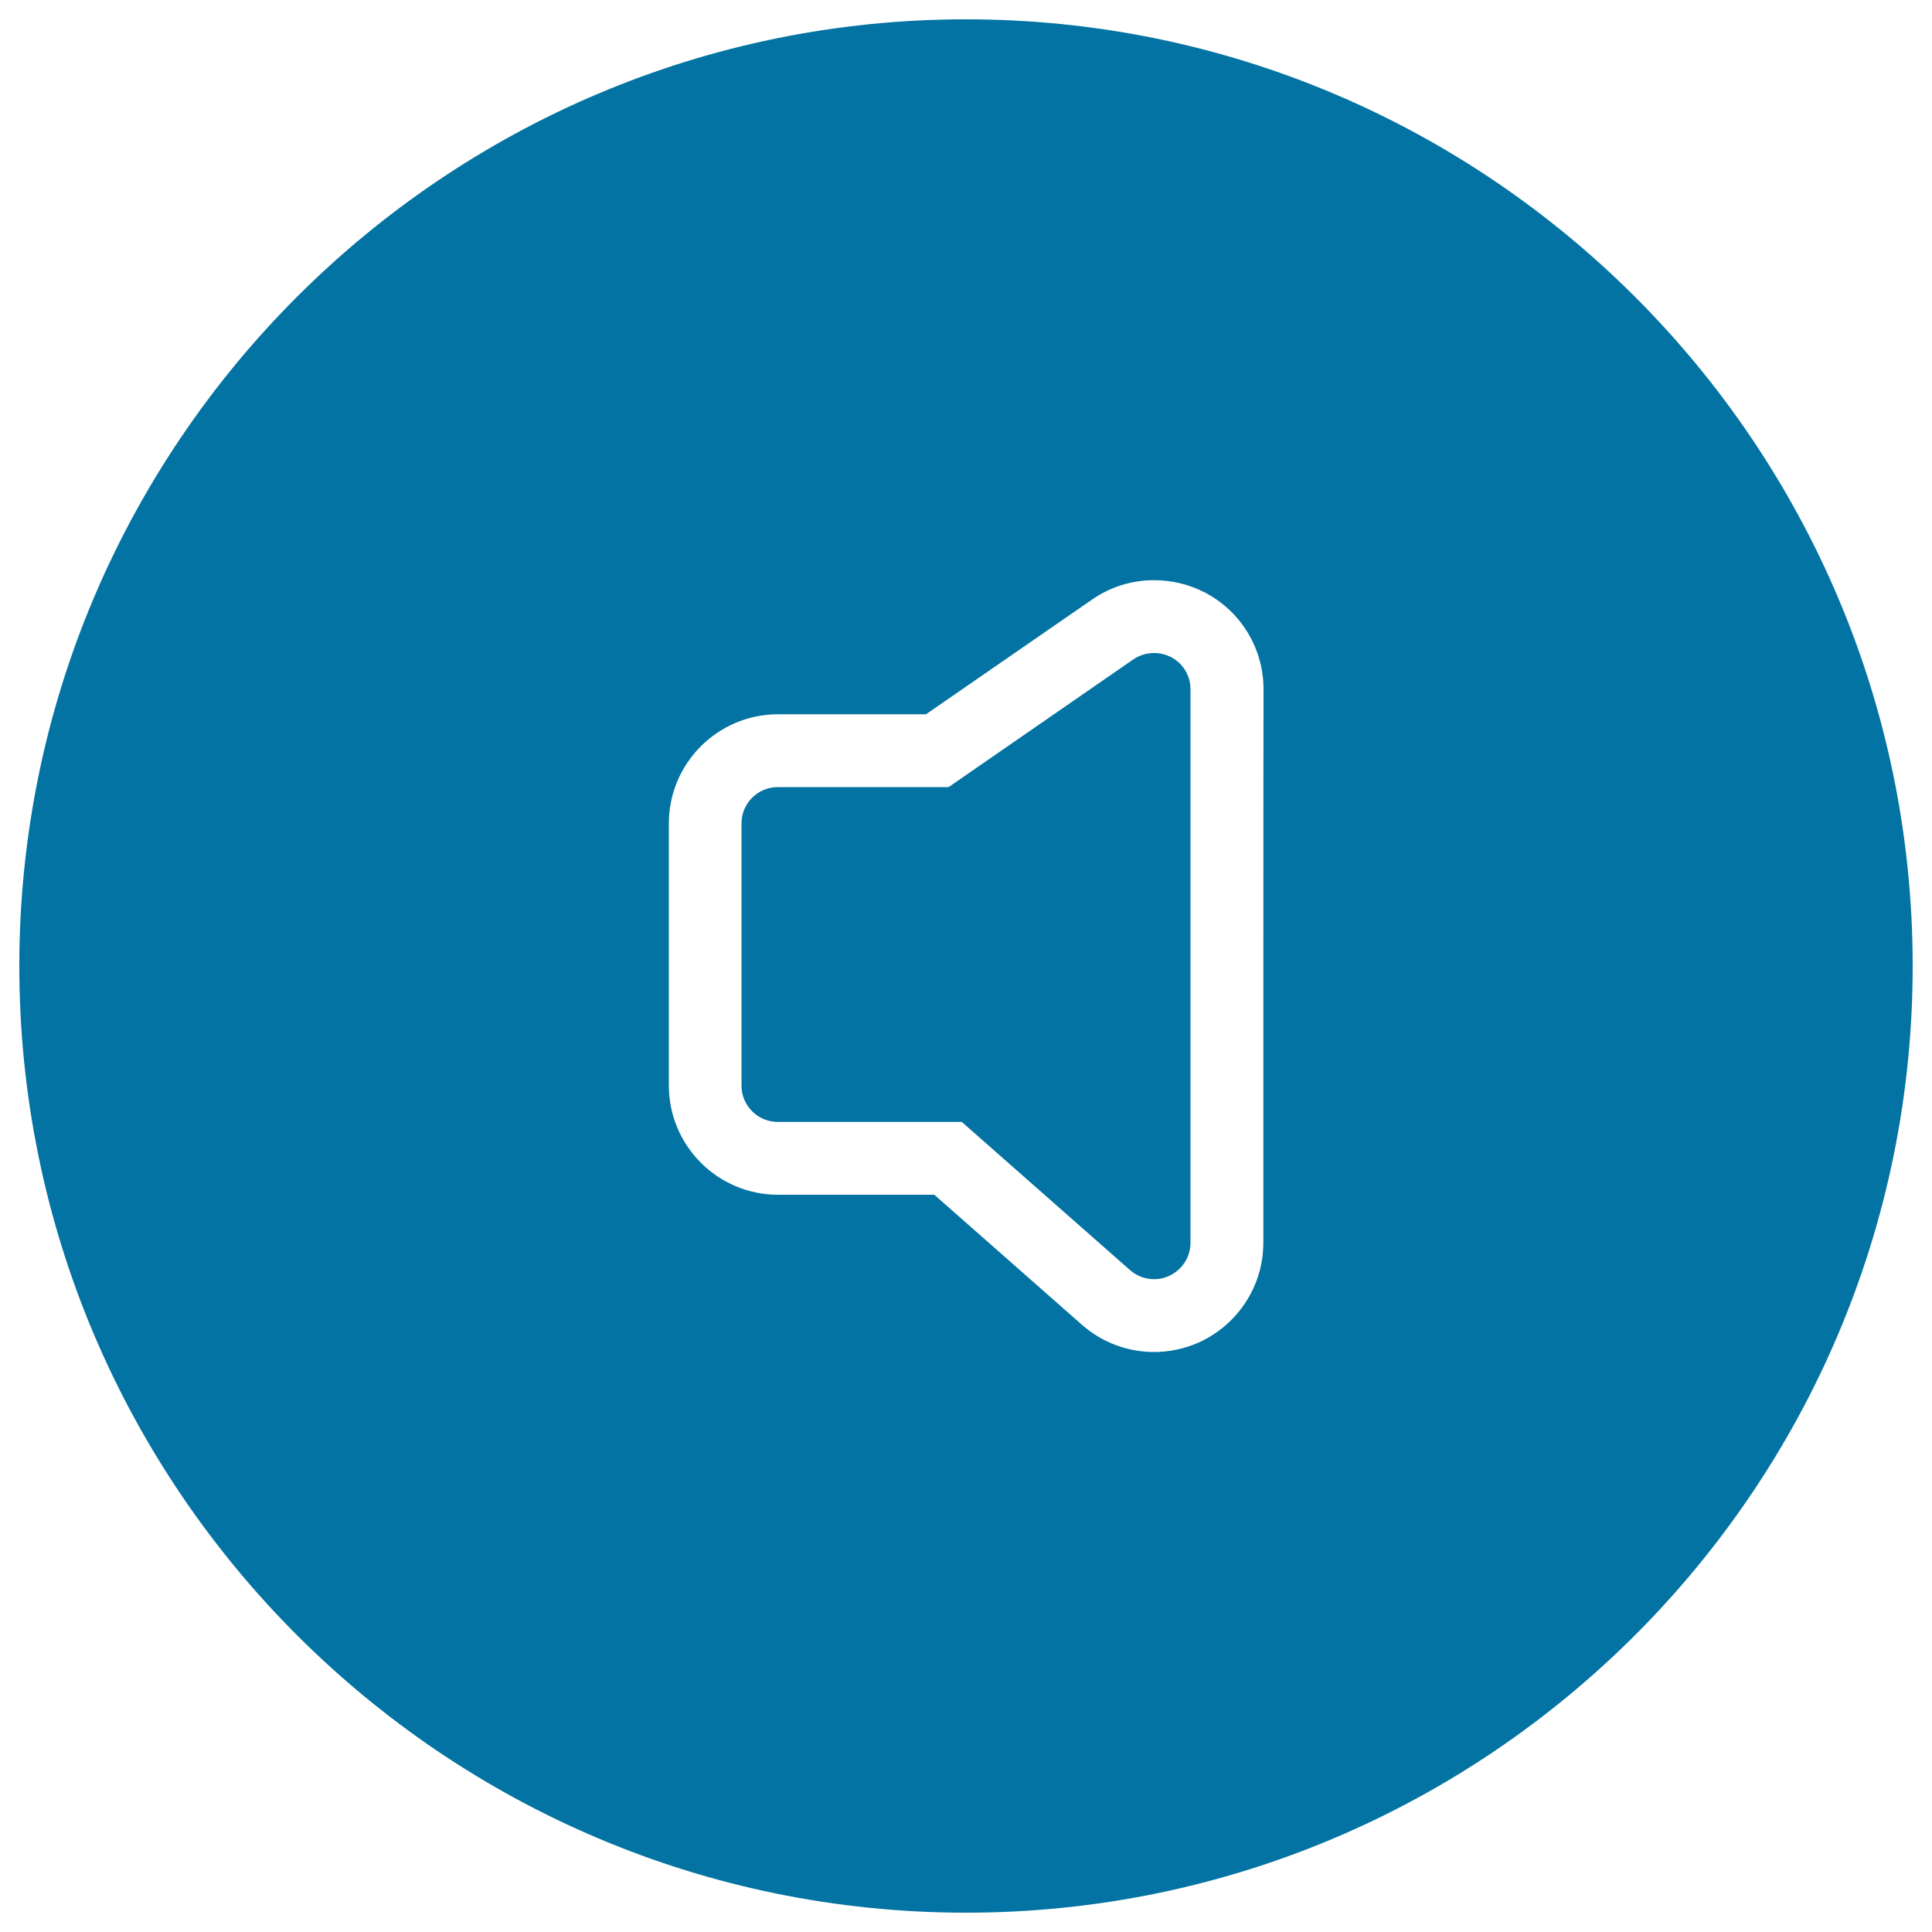
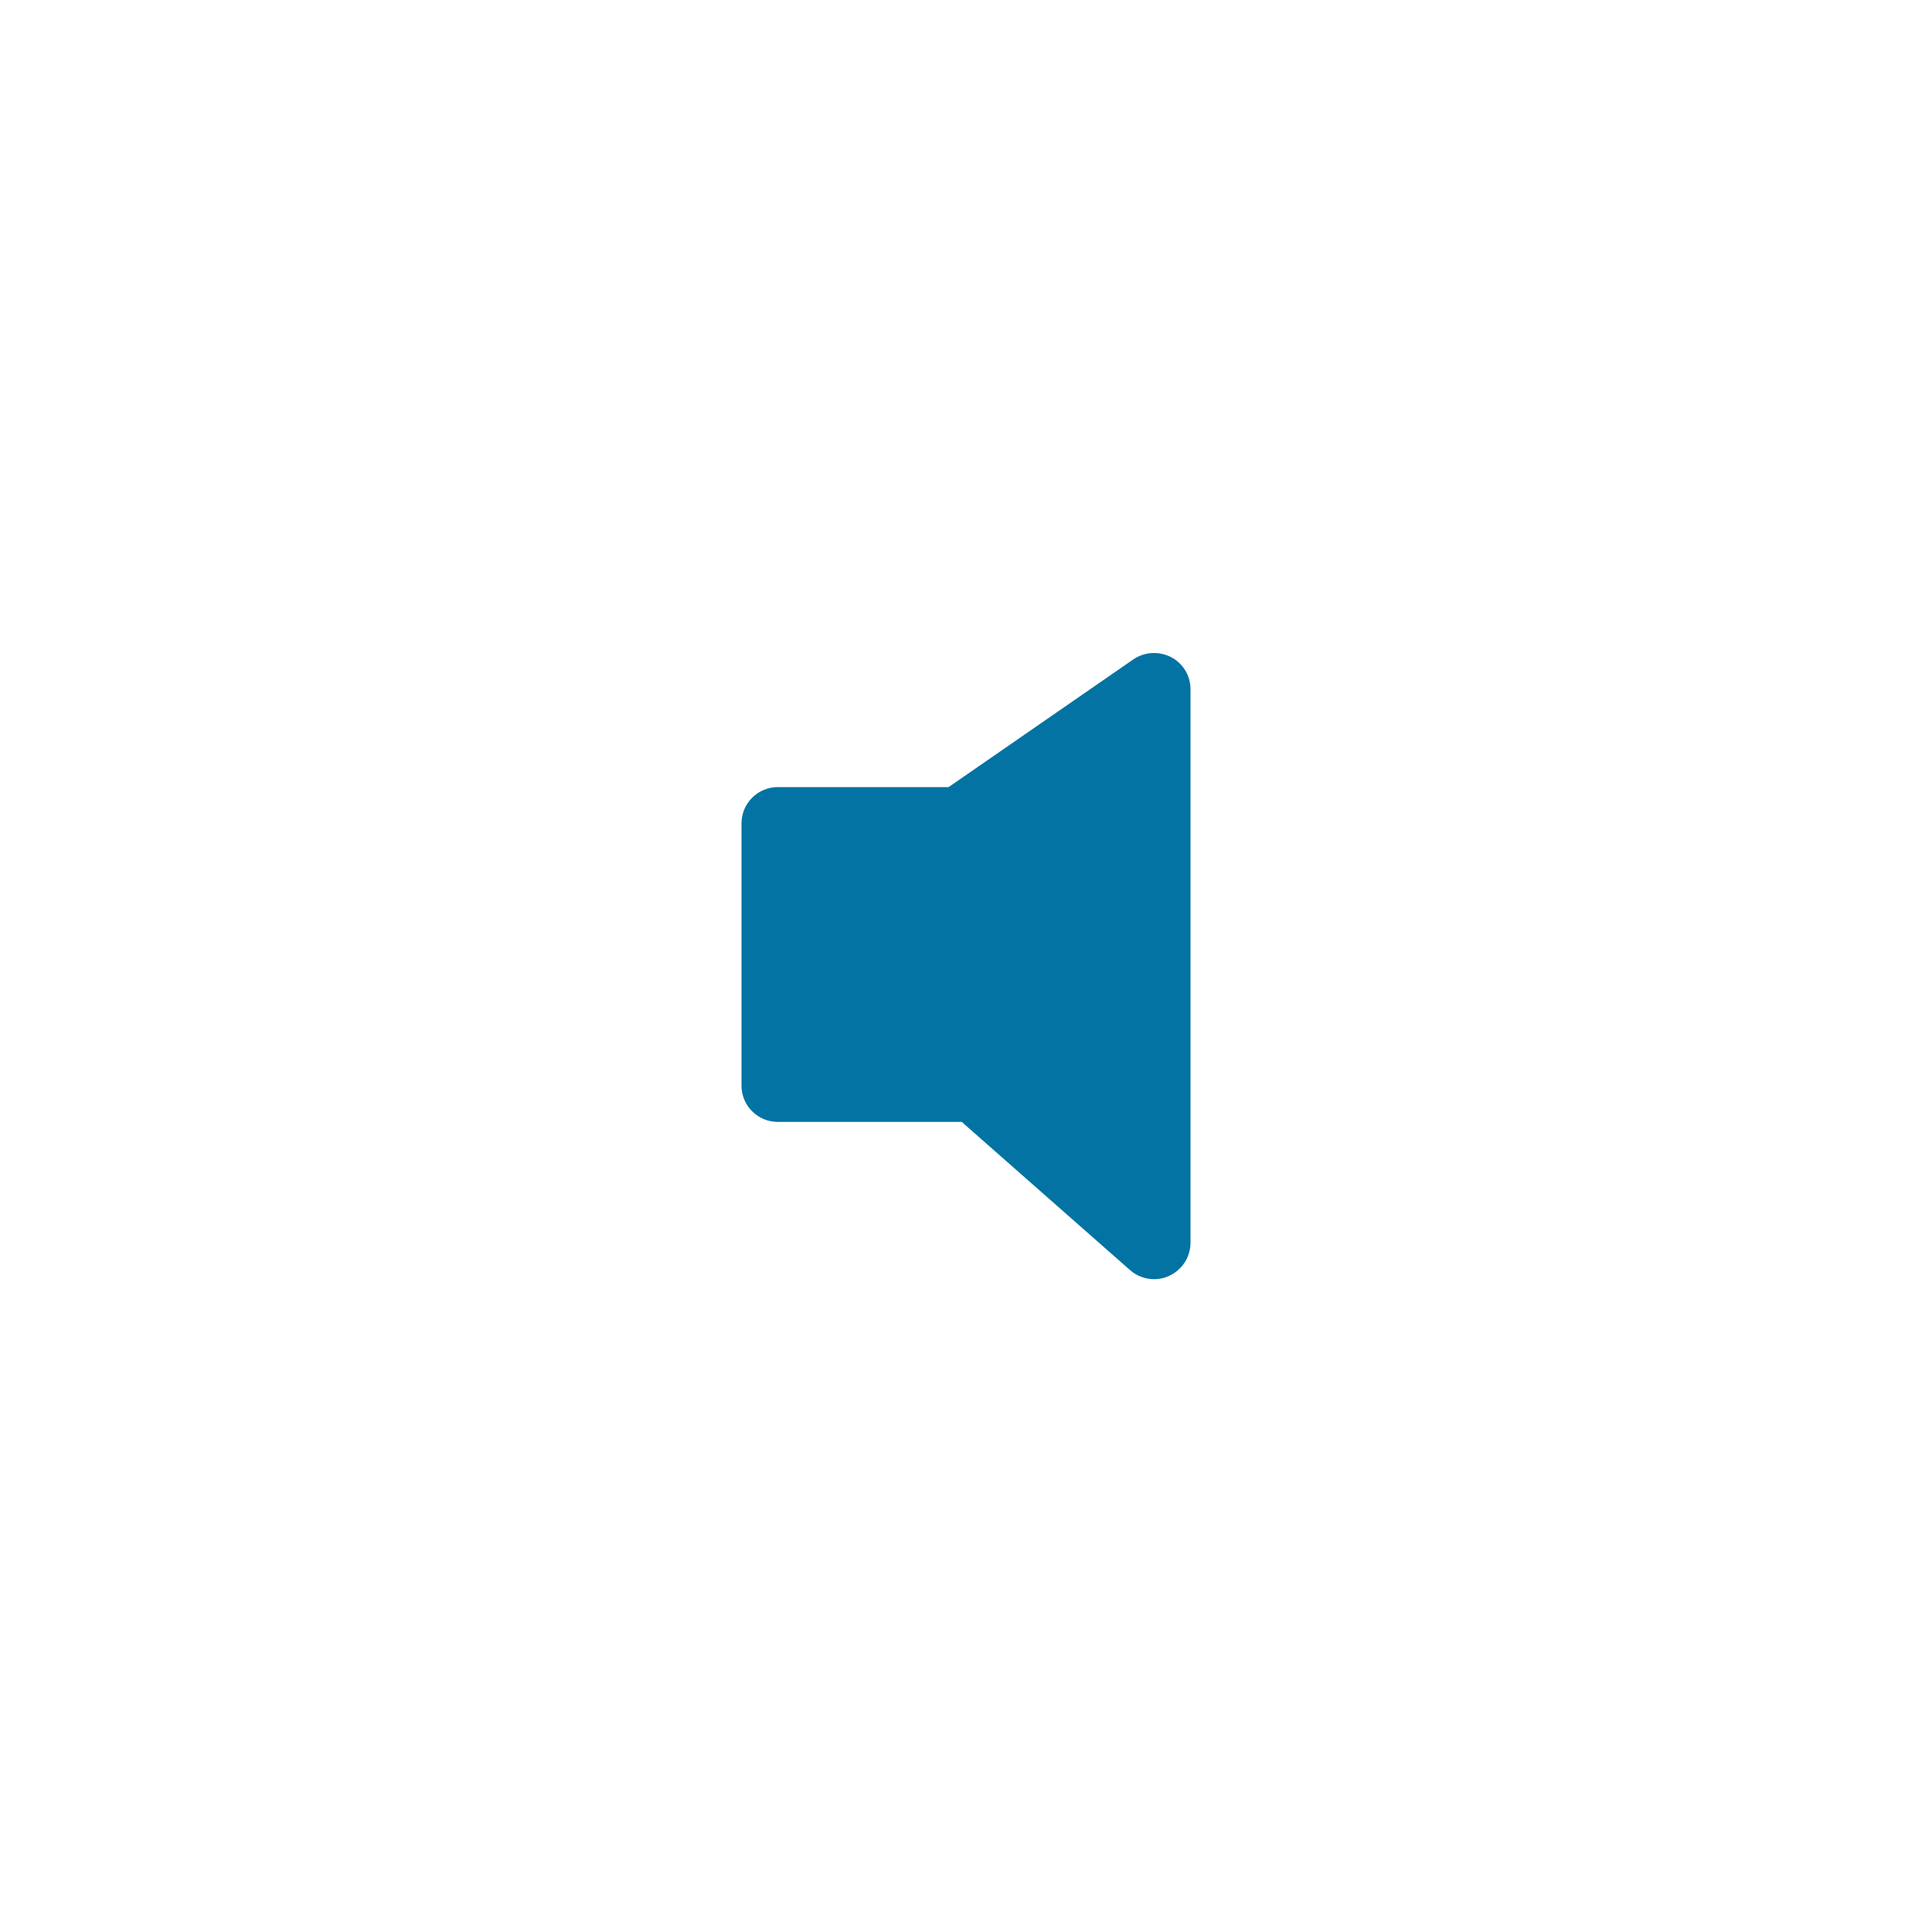
<svg xmlns="http://www.w3.org/2000/svg" viewBox="0 0 1000 1000" style="fill:#0273a2">
  <title>Speaker In Silence Button SVG icon</title>
  <g>
    <g>
      <path d="M606.1,340.1c-2.8-1.4-5.8-2.1-8.8-2.1c-3.7,0-7.5,1.1-10.7,3.3L491,407.4h-88.4c-10.4,0-18.8,8.4-18.8,18.8v135.7c0,10.4,8.4,18.8,18.8,18.8h95.2l87.1,76.7c3.5,3.1,8,4.7,12.5,4.7c2.6,0,5.2-0.5,7.7-1.7c6.8-3.1,11.1-9.8,11.1-17.2V356.8C616.2,349.7,612.3,343.3,606.1,340.1z" />
-       <path d="M500,10C229.8,10,10,229.8,10,500c0,270.2,219.8,490,490,490c270.2,0,490-219.8,490-490C990,229.8,770.2,10,500,10z M653.9,643.3c0,22.2-13.1,42.4-33.5,51.6c-7.2,3.2-15.2,4.9-23,4.9c-13.8,0-27.1-5-37.4-14.1l-76.4-67.3h-80.9c-31.2,0-56.5-25.4-56.5-56.5V426.2c0-31.2,25.4-56.5,56.5-56.5h76.6l86-59.4c9.5-6.6,20.6-10,32.1-10c9.1,0,18.2,2.2,26.3,6.4c18.7,9.8,30.3,29,30.3,50.1C653.9,356.8,653.9,643.3,653.9,643.3z" />
    </g>
  </g>
</svg>